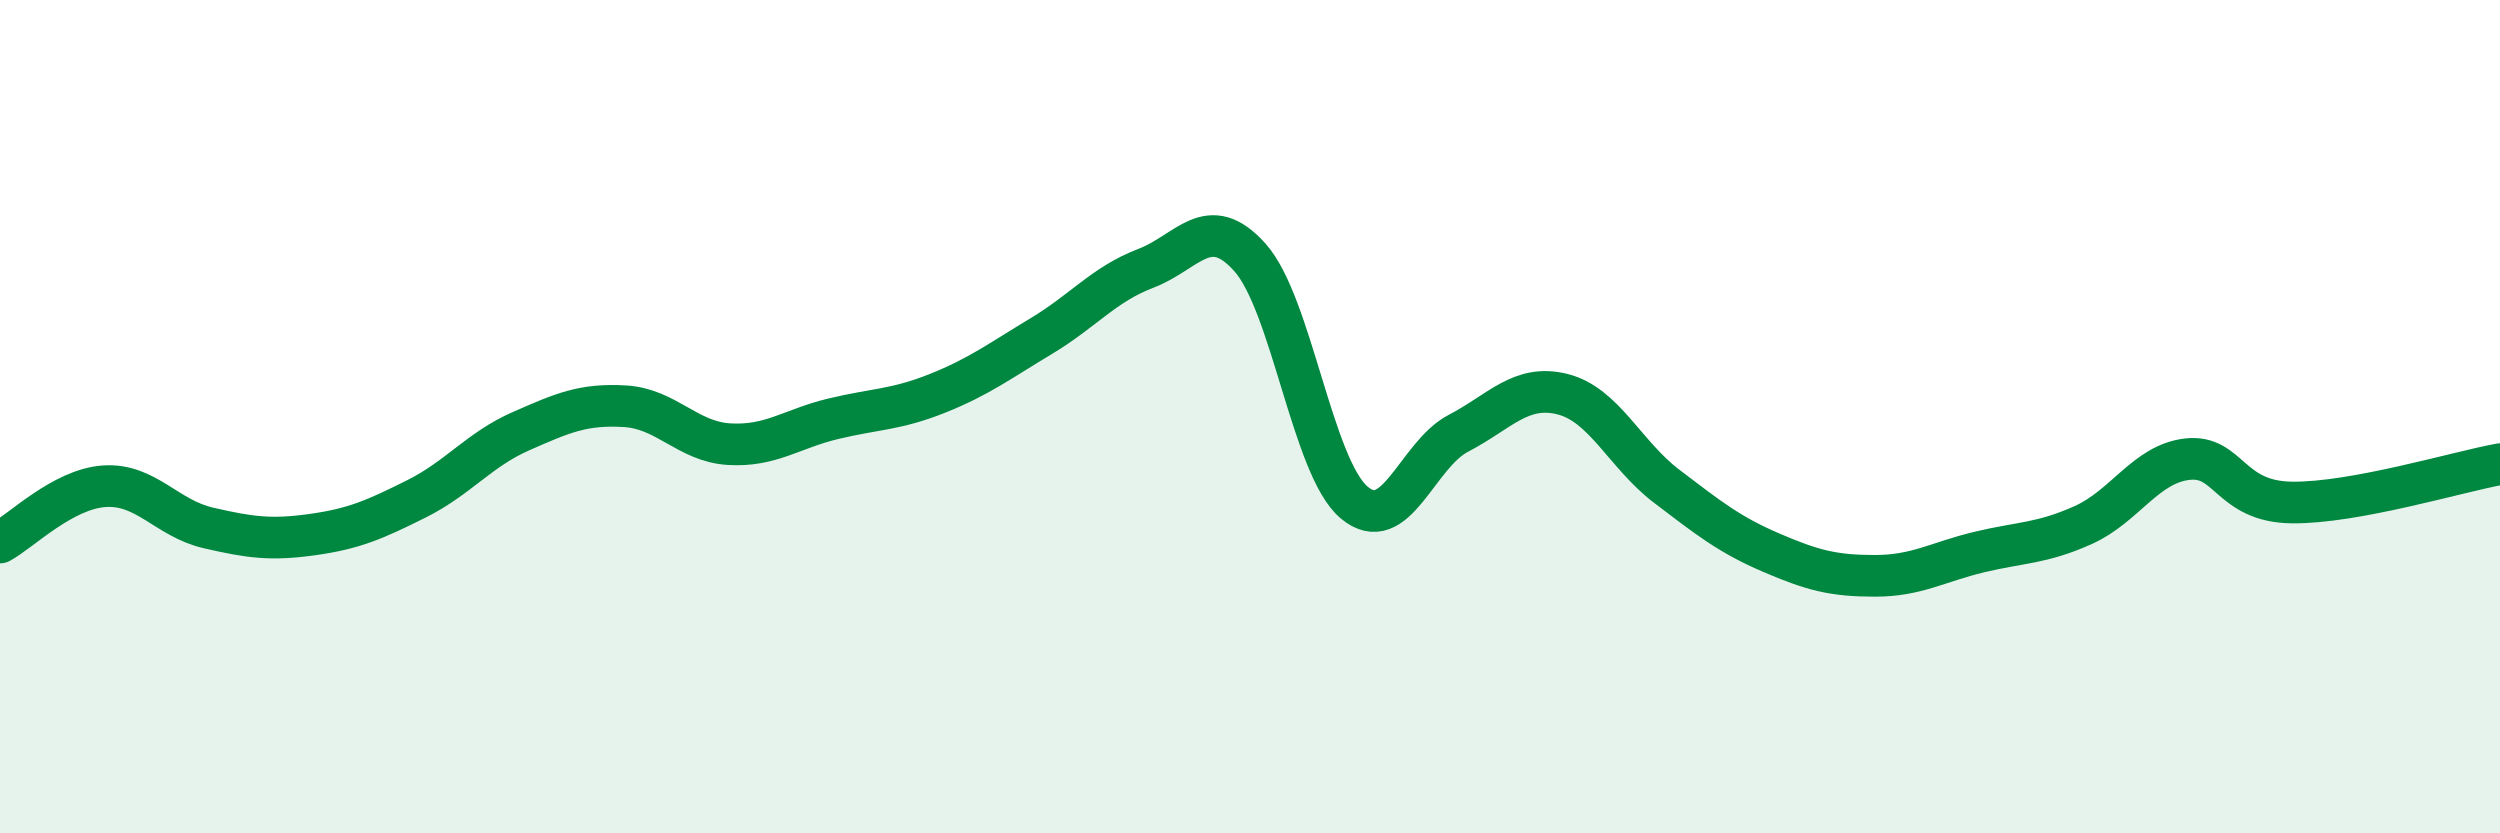
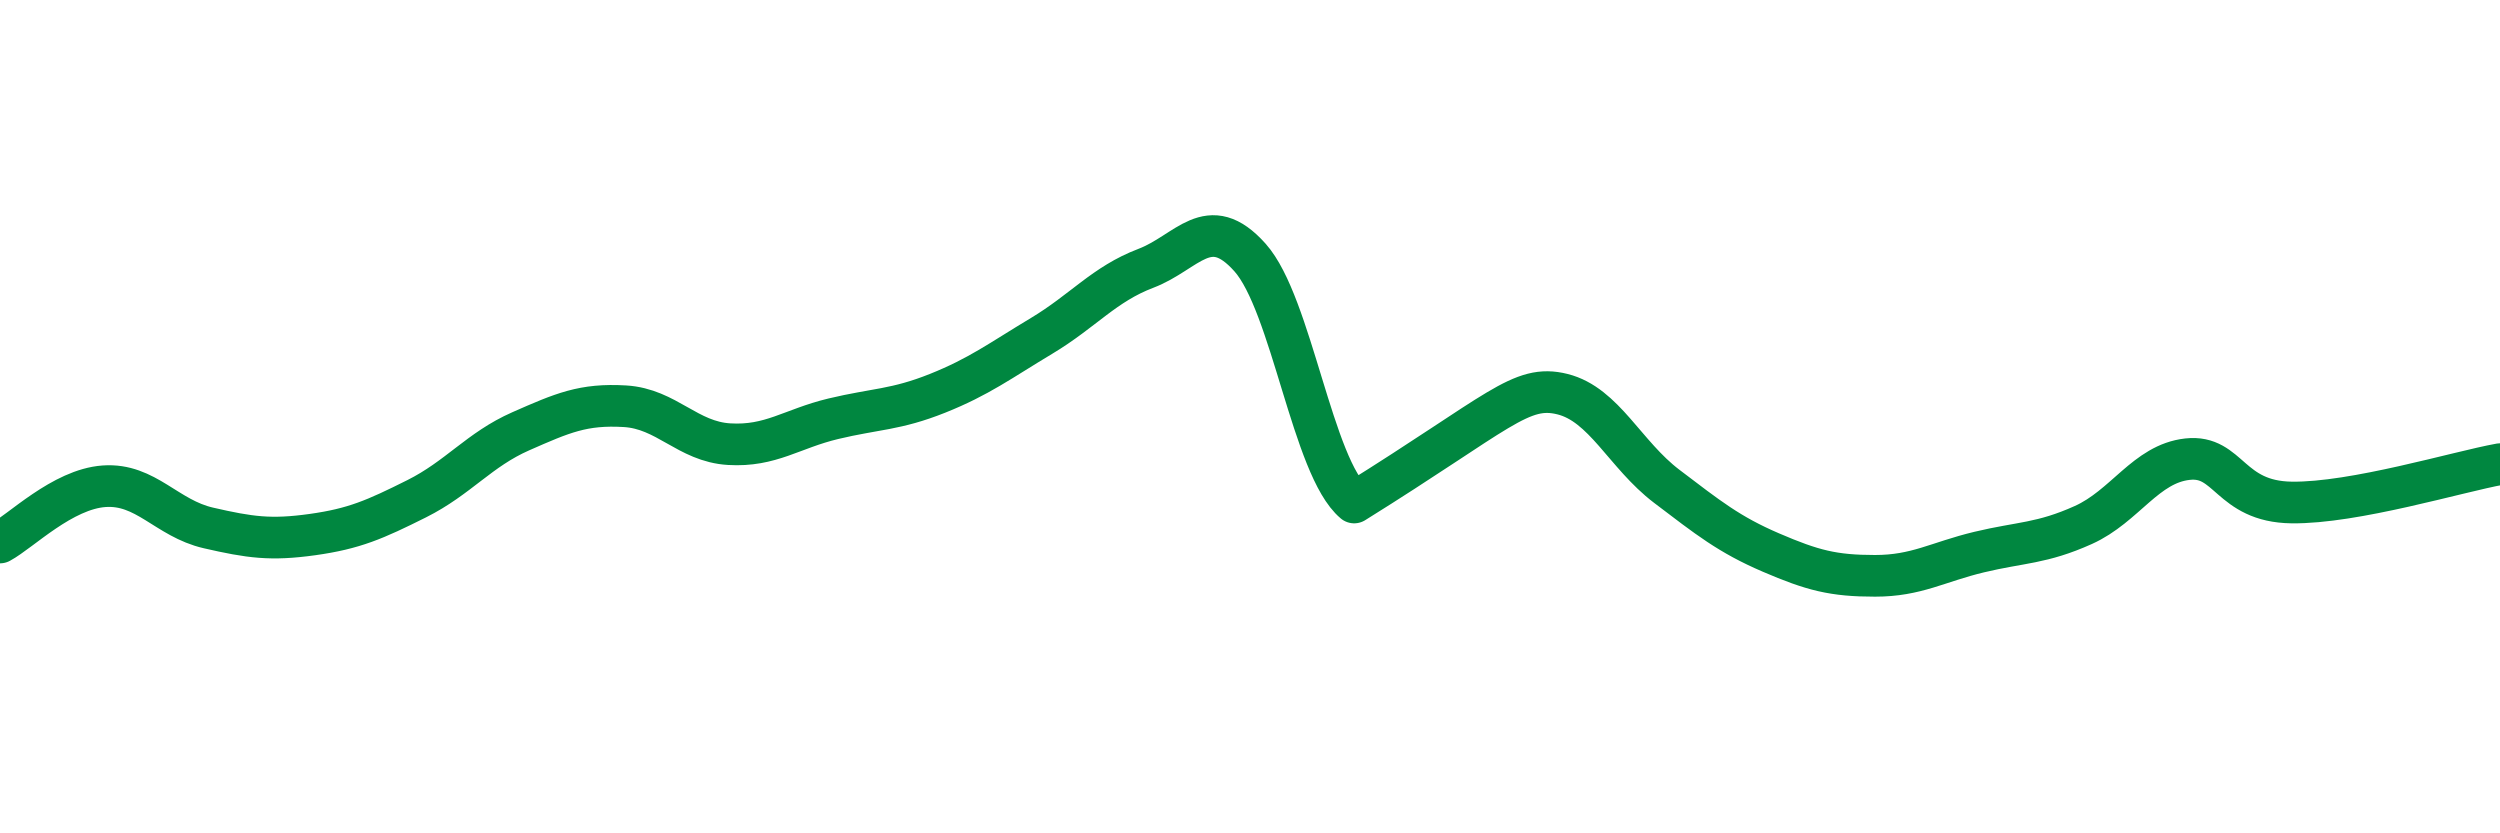
<svg xmlns="http://www.w3.org/2000/svg" width="60" height="20" viewBox="0 0 60 20">
-   <path d="M 0,13.02 C 0.5,12.75 1.5,11.74 2.5,11.67 C 3.5,11.6 4,12.44 5,12.67 C 6,12.9 6.5,12.97 7.5,12.83 C 8.5,12.69 9,12.47 10,11.97 C 11,11.47 11.5,10.79 12.5,10.35 C 13.5,9.91 14,9.69 15,9.75 C 16,9.81 16.5,10.6 17.5,10.66 C 18.5,10.72 19,10.29 20,10.05 C 21,9.81 21.5,9.84 22.5,9.44 C 23.5,9.04 24,8.66 25,8.06 C 26,7.46 26.5,6.82 27.5,6.44 C 28.5,6.06 29,5.06 30,6.18 C 31,7.3 31.5,11.22 32.5,12.06 C 33.5,12.9 34,10.92 35,10.4 C 36,9.88 36.5,9.21 37.5,9.46 C 38.5,9.71 39,10.91 40,11.67 C 41,12.43 41.5,12.83 42.5,13.26 C 43.5,13.69 44,13.82 45,13.82 C 46,13.82 46.5,13.49 47.5,13.25 C 48.5,13.01 49,13.05 50,12.6 C 51,12.15 51.5,11.13 52.5,11.02 C 53.5,10.91 53.5,12.04 55,12.06 C 56.5,12.08 59,11.32 60,11.14L60 20L0 20Z" fill="#008740" opacity="0.1" stroke-linecap="round" stroke-linejoin="round" />
-   <path d="M 0,13.02 C 0.5,12.75 1.5,11.74 2.5,11.67 C 3.5,11.6 4,12.44 5,12.67 C 6,12.9 6.5,12.97 7.5,12.83 C 8.5,12.69 9,12.47 10,11.97 C 11,11.47 11.5,10.79 12.5,10.35 C 13.5,9.91 14,9.69 15,9.75 C 16,9.81 16.5,10.6 17.5,10.66 C 18.5,10.72 19,10.29 20,10.05 C 21,9.81 21.5,9.84 22.5,9.44 C 23.5,9.04 24,8.66 25,8.06 C 26,7.46 26.5,6.82 27.5,6.44 C 28.5,6.06 29,5.06 30,6.18 C 31,7.3 31.5,11.22 32.5,12.06 C 33.5,12.9 34,10.92 35,10.4 C 36,9.88 36.5,9.21 37.5,9.46 C 38.5,9.71 39,10.91 40,11.67 C 41,12.43 41.5,12.83 42.5,13.26 C 43.5,13.69 44,13.82 45,13.82 C 46,13.82 46.5,13.49 47.5,13.25 C 48.5,13.01 49,13.05 50,12.6 C 51,12.15 51.5,11.13 52.5,11.02 C 53.5,10.91 53.5,12.04 55,12.06 C 56.5,12.08 59,11.32 60,11.14" stroke="#008740" stroke-width="1" fill="none" stroke-linecap="round" stroke-linejoin="round" />
+   <path d="M 0,13.02 C 0.5,12.75 1.5,11.74 2.5,11.67 C 3.5,11.6 4,12.44 5,12.67 C 6,12.9 6.5,12.97 7.5,12.83 C 8.5,12.69 9,12.47 10,11.97 C 11,11.47 11.5,10.79 12.5,10.35 C 13.5,9.91 14,9.69 15,9.75 C 16,9.81 16.5,10.6 17.5,10.66 C 18.5,10.72 19,10.29 20,10.05 C 21,9.81 21.5,9.84 22.5,9.44 C 23.5,9.04 24,8.66 25,8.06 C 26,7.46 26.5,6.82 27.5,6.44 C 28.5,6.06 29,5.06 30,6.18 C 31,7.3 31.5,11.22 32.5,12.06 C 36,9.88 36.5,9.21 37.5,9.46 C 38.5,9.71 39,10.91 40,11.67 C 41,12.43 41.5,12.83 42.5,13.26 C 43.5,13.69 44,13.82 45,13.82 C 46,13.82 46.5,13.49 47.5,13.25 C 48.5,13.01 49,13.05 50,12.6 C 51,12.15 51.5,11.13 52.5,11.02 C 53.5,10.91 53.5,12.04 55,12.06 C 56.5,12.08 59,11.32 60,11.14" stroke="#008740" stroke-width="1" fill="none" stroke-linecap="round" stroke-linejoin="round" />
</svg>